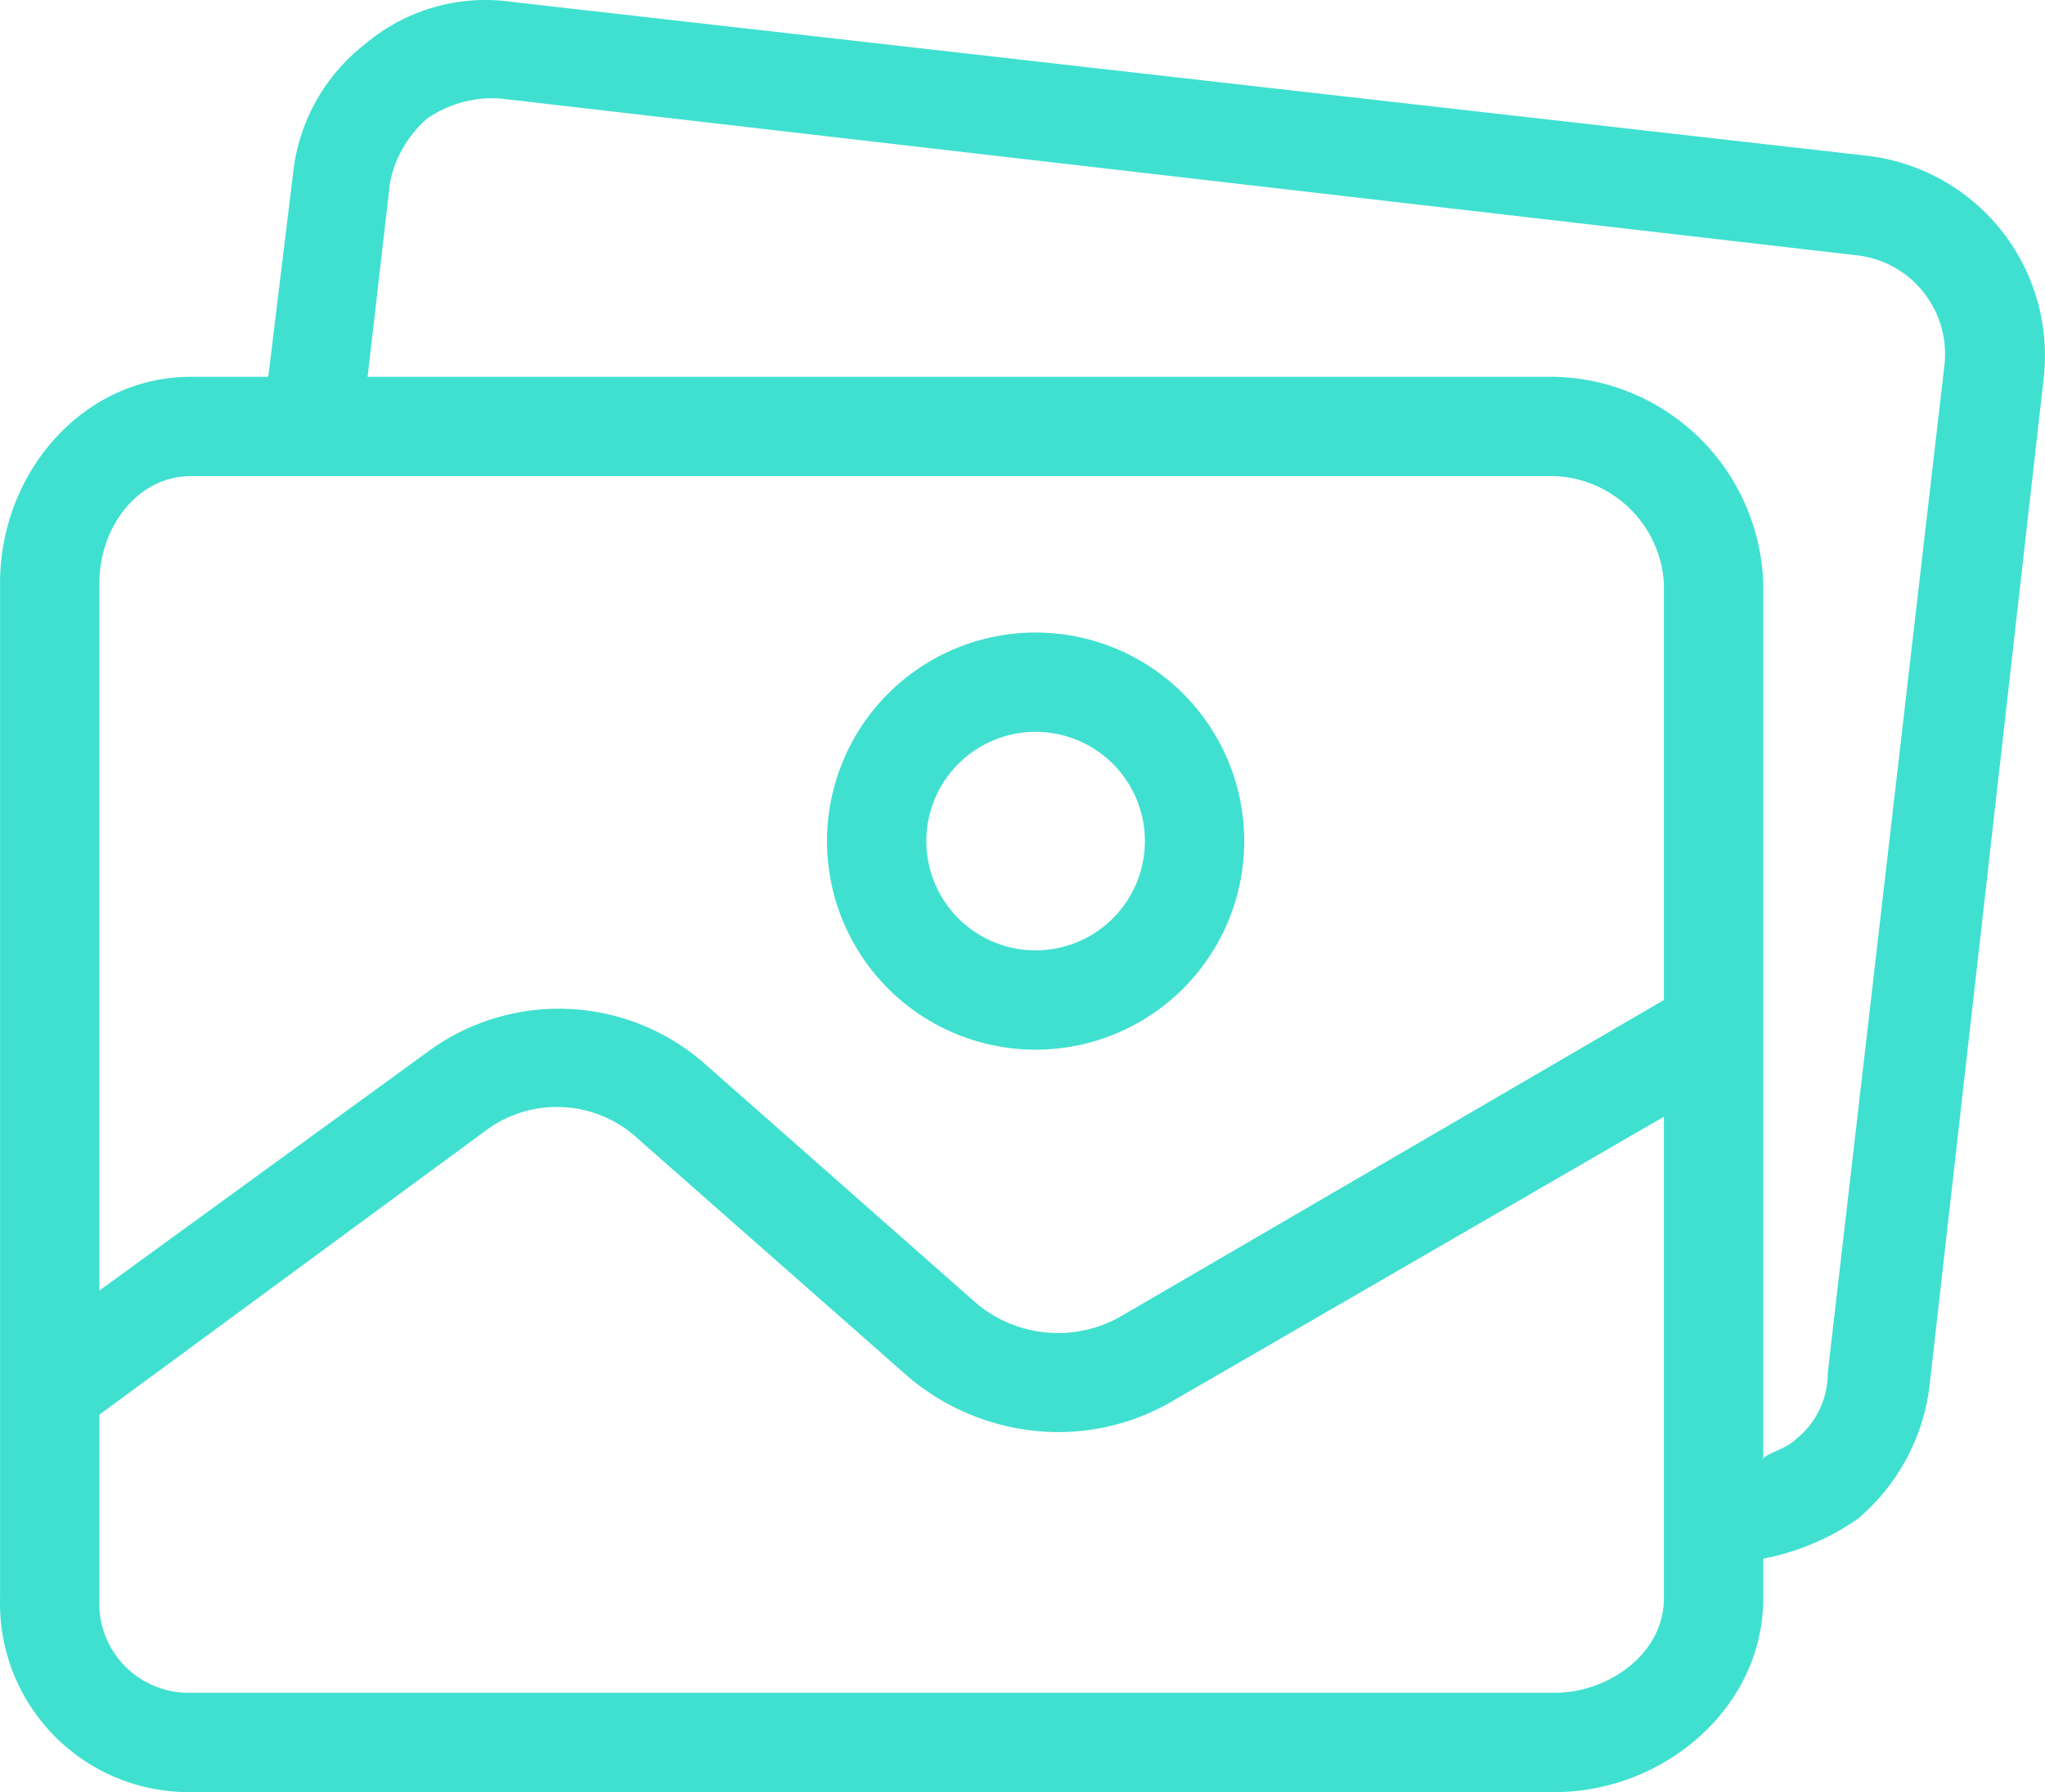
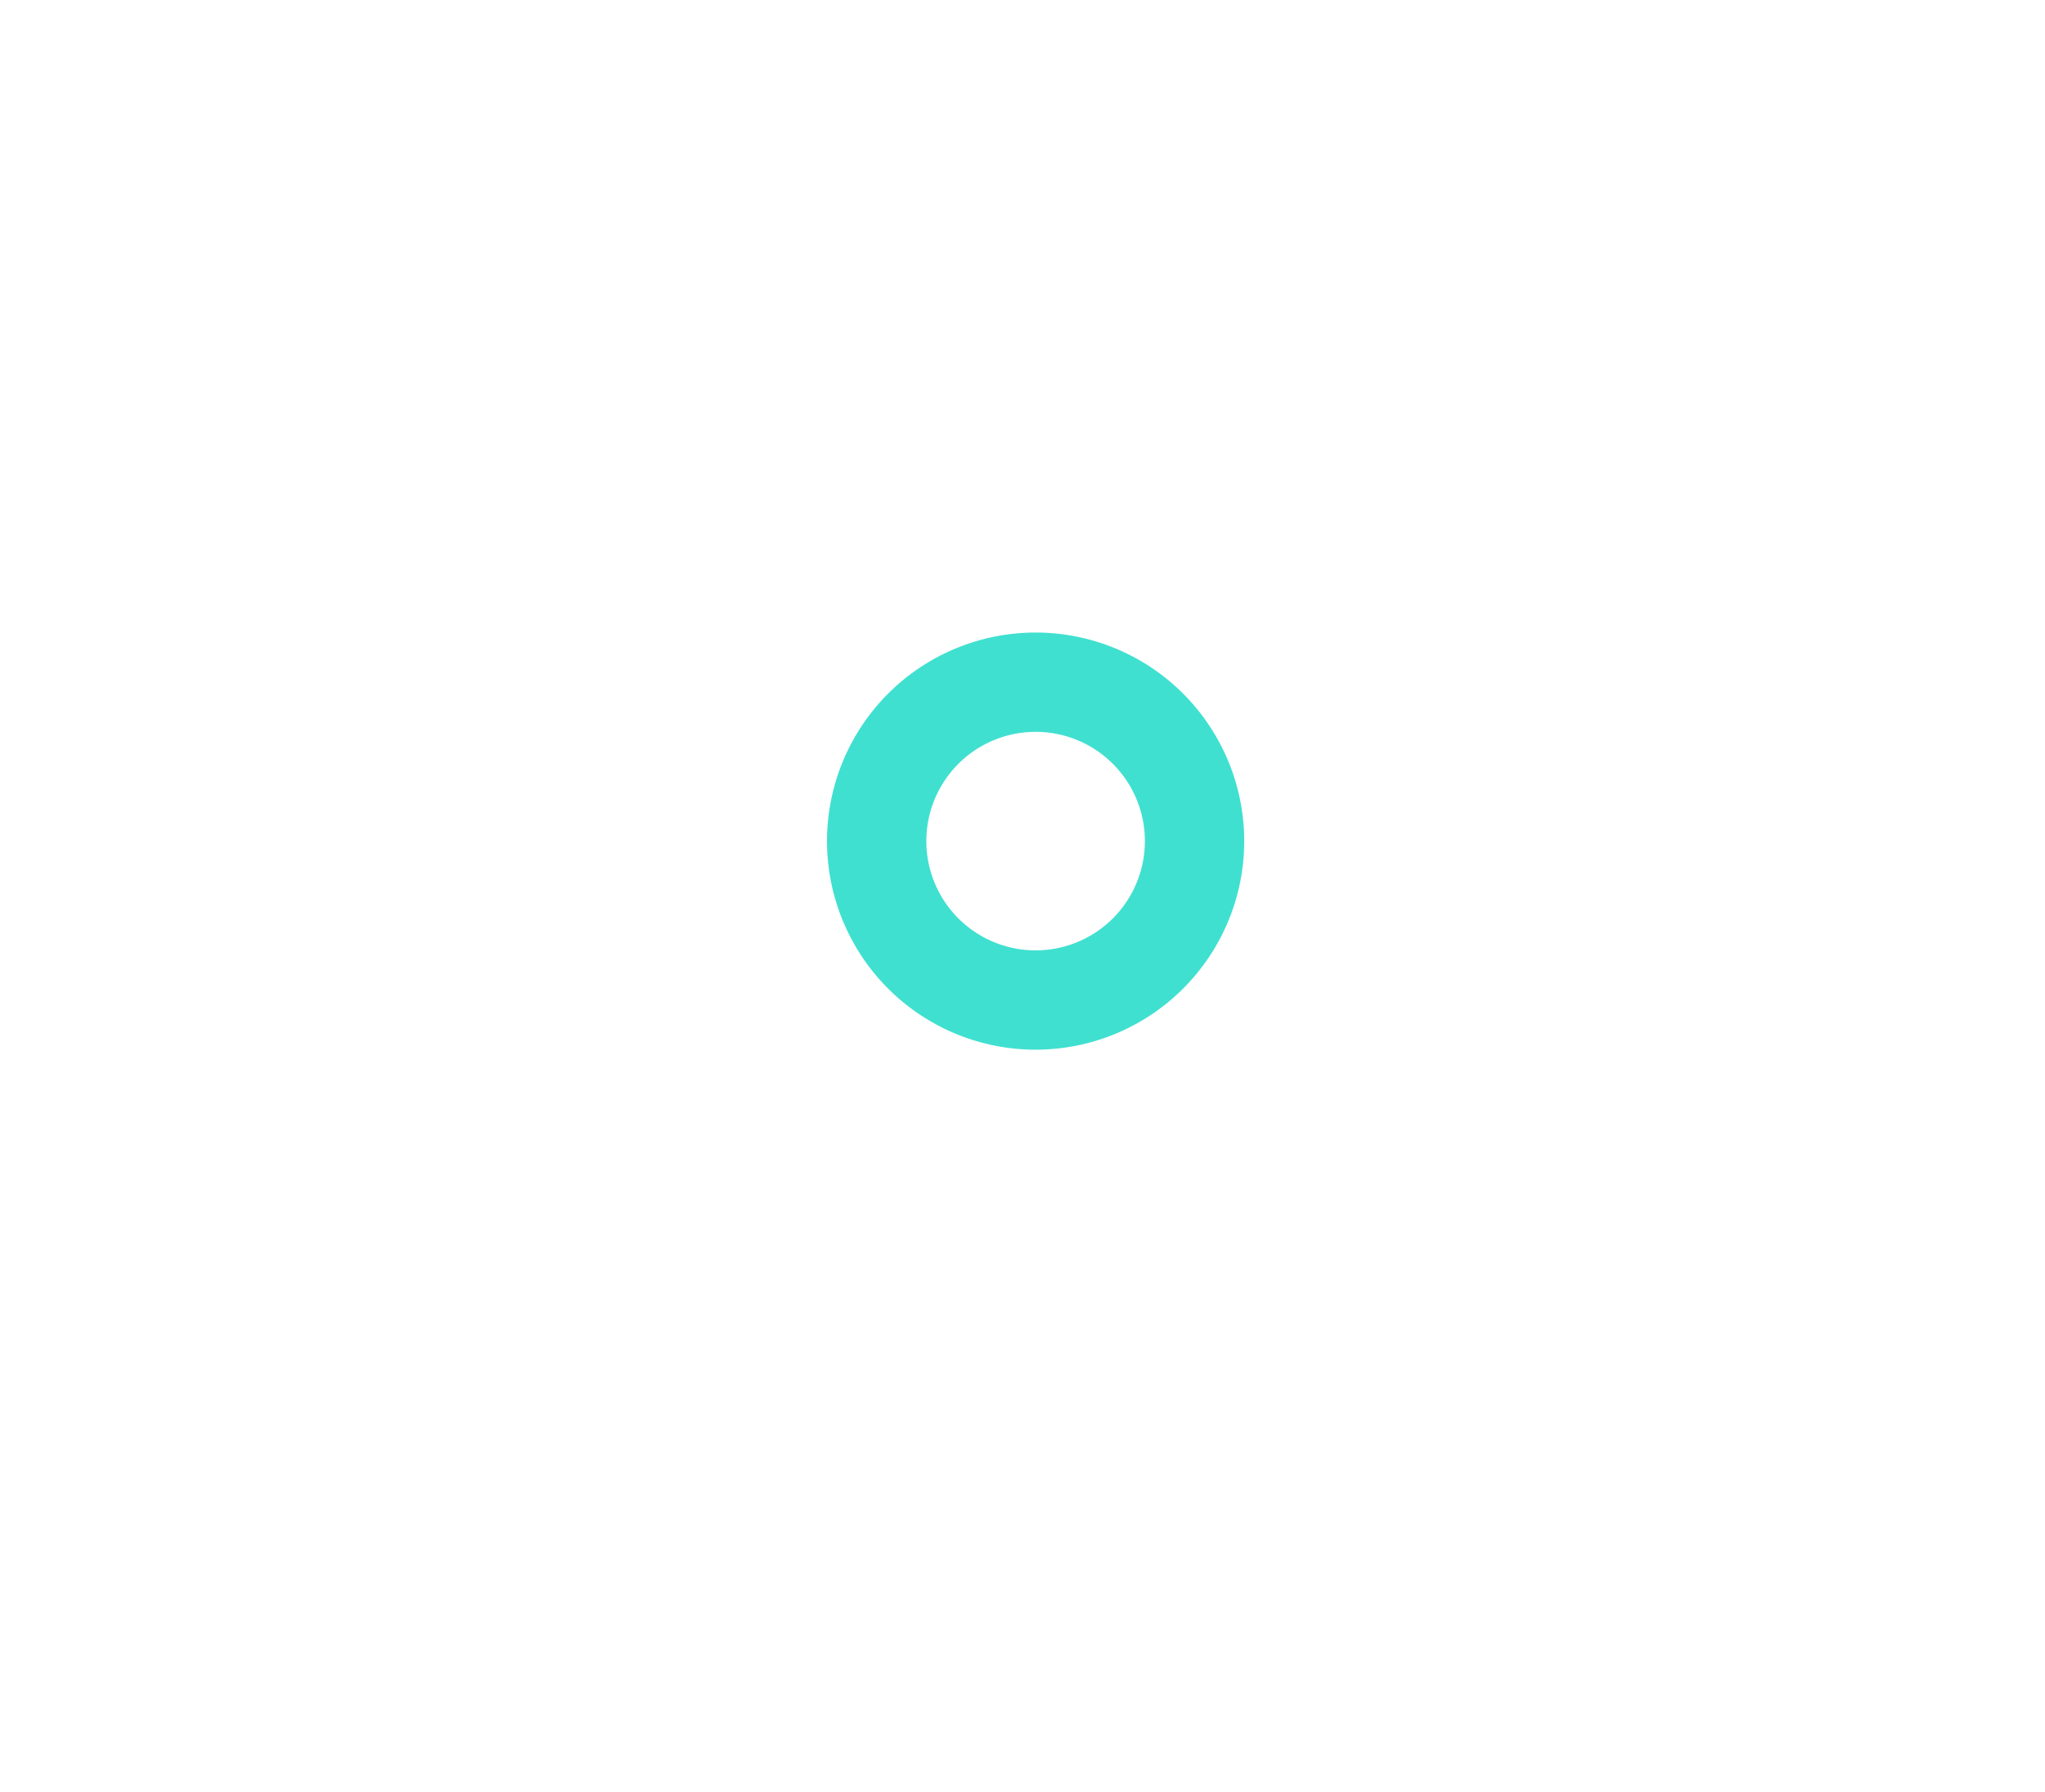
<svg xmlns="http://www.w3.org/2000/svg" id="Capa_1" data-name="Capa 1" viewBox="0 0 430.231 377.079">
  <defs>
    <style>.cls-1{fill:#40e0d0;}</style>
  </defs>
-   <path class="cls-1" d="M217.875,159.668a43.886,43.886,0,1,0,43.886,43.886A43.886,43.886,0,0,0,217.875,159.668Zm0,66.873a22.988,22.988,0,0,1,0-45.976h0a22.988,22.988,0,0,1,0,45.976Z" transform="translate(0 -26.576)" />
-   <path class="cls-1" d="M392.9,59.357,107.639,26.966a39.179,39.179,0,0,0-30.824,8.882A39.7,39.7,0,0,0,61.664,63.015L56.44,105.856h-16.2c-22.988,0-40.229,20.375-40.229,43.363V362.9a39.706,39.706,0,0,0,38.644,40.741q.792.021,1.585.01H327.067c22.988,0,43.886-17.763,43.886-40.751v-8.359a52.242,52.242,0,0,0,19.853-8.359,43.366,43.366,0,0,0,15.151-28.212L429.99,105.856A42.319,42.319,0,0,0,392.9,59.357ZM350.055,362.9c0,11.494-11.494,19.853-22.988,19.853H40.243a18.808,18.808,0,0,1-19.352-18.248q-.024-.8.021-1.605V324.239l80.98-59.559a25.078,25.078,0,0,1,32.392,1.567L191.231,316.4A49.114,49.114,0,0,0,222.056,327.9a47.542,47.542,0,0,0,25.078-6.792l102.922-59.559V362.9Zm0-125.91L236.161,303.341a26.645,26.645,0,0,1-30.825-2.612l-57.469-50.678a46.5,46.5,0,0,0-57.992-2.09L20.912,298.116v-148.9c0-11.494,7.837-22.465,19.331-22.465H327.067a24.033,24.033,0,0,1,22.988,22.465V236.99Zm59.057-133.955c-.007.069-.013.139-.021.208L384.536,315.357a17.762,17.762,0,0,1-6.792,14.106c-2.09,2.09-6.792,3.135-6.792,4.18V149.219a44.93,44.93,0,0,0-43.886-43.363H77.337l4.7-40.751a24.034,24.034,0,0,1,7.837-13.584,24.032,24.032,0,0,1,15.674-4.18L390.285,80.255A20.9,20.9,0,0,1,409.112,103.035Z" transform="translate(0 -26.576)" />
+   <path class="cls-1" d="M217.875,159.668a43.886,43.886,0,1,0,43.886,43.886A43.886,43.886,0,0,0,217.875,159.668Zm0,66.873a22.988,22.988,0,0,1,0-45.976h0a22.988,22.988,0,0,1,0,45.976" transform="translate(0 -26.576)" />
</svg>